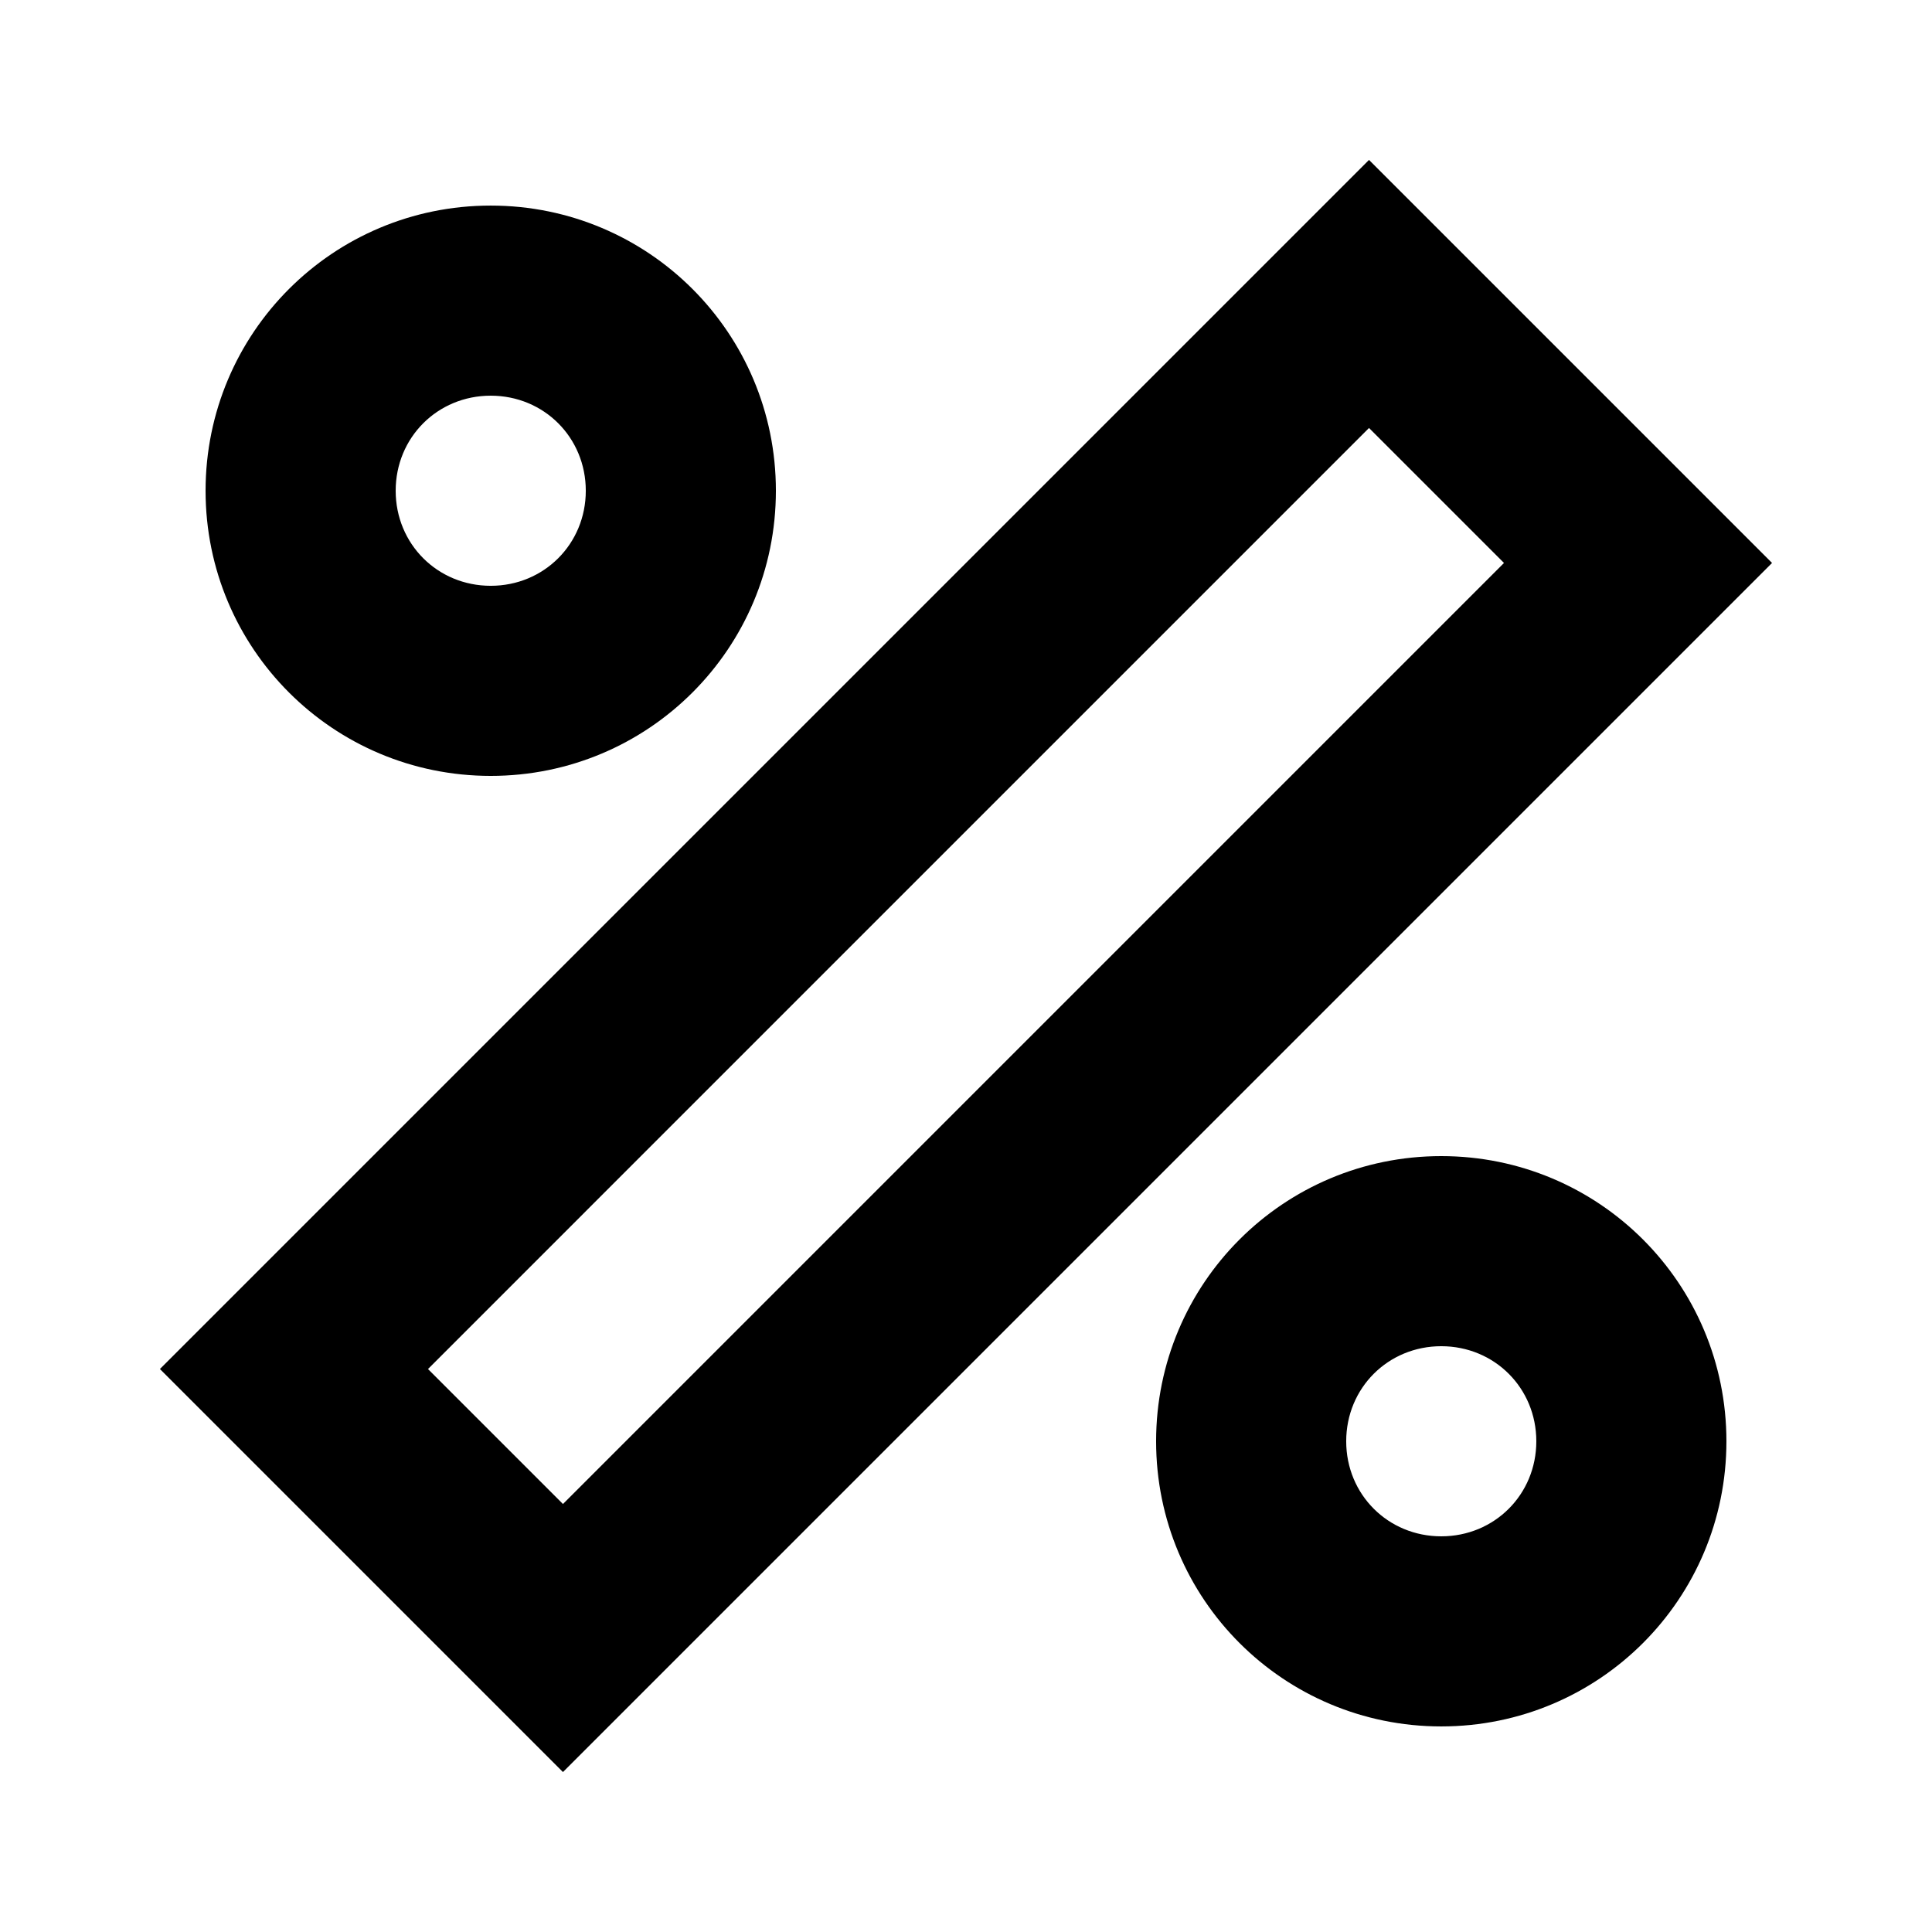
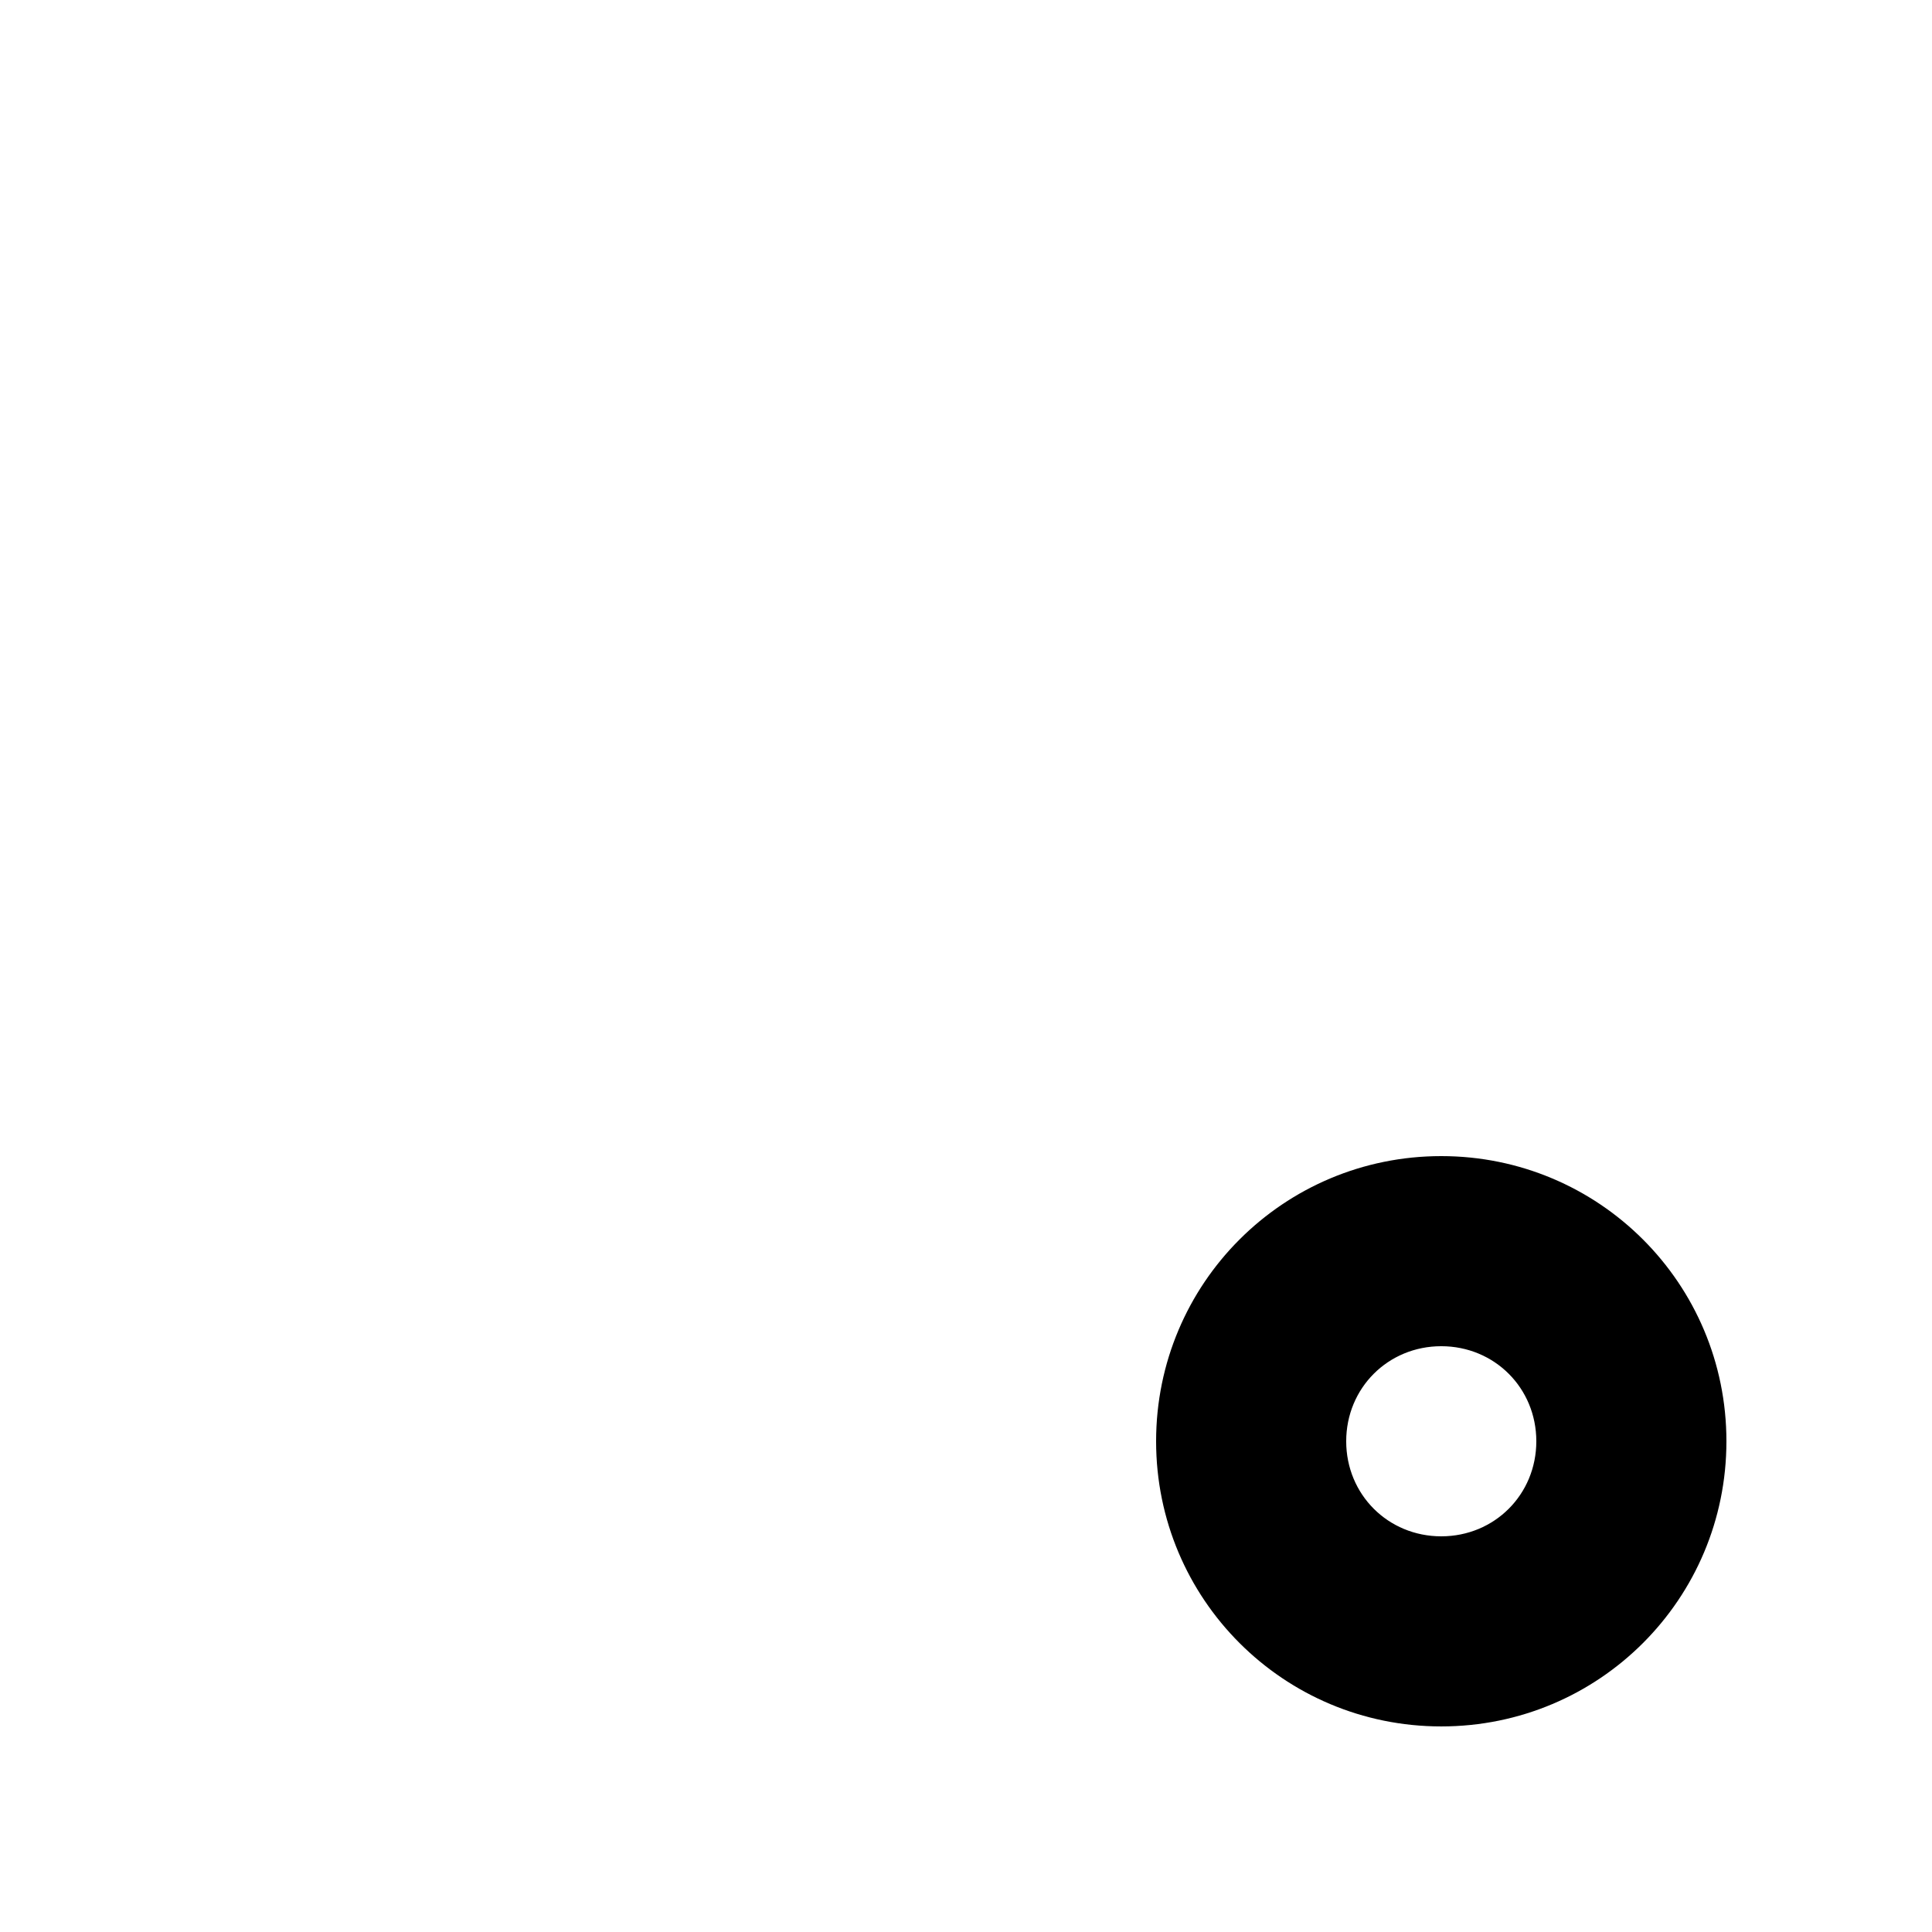
<svg xmlns="http://www.w3.org/2000/svg" fill="#000000" width="800px" height="800px" version="1.1" viewBox="144 144 512 512">
  <g>
-     <path d="m613.61 293.19-106.81-106.81-320.42 320.42 106.81 106.81zm-106.81-35.77 35.77 35.77-249.38 249.39-35.77-35.77z" />
-     <path d="m274.05 349.62c41.816 0 75.57-33.754 75.57-75.57s-33.754-75.57-75.57-75.57-75.57 33.754-75.57 75.57 33.754 75.57 75.57 75.57zm0-100.76c14.105 0 25.191 11.082 25.191 25.191 0 14.105-11.082 25.191-25.191 25.191-14.105 0-25.191-11.082-25.191-25.191 0-14.105 11.086-25.191 25.191-25.191z" />
    <path d="m450.38 525.95c0 41.816 33.754 75.57 75.57 75.57 41.816 0 75.57-33.754 75.57-75.57 0-41.816-33.754-75.57-75.57-75.57-41.816 0-75.57 33.754-75.57 75.57zm100.76 0c0 14.105-11.082 25.191-25.191 25.191-14.105 0-25.191-11.082-25.191-25.191 0-14.105 11.082-25.191 25.191-25.191 14.109 0.004 25.191 11.086 25.191 25.191z" />
  </g>
</svg>